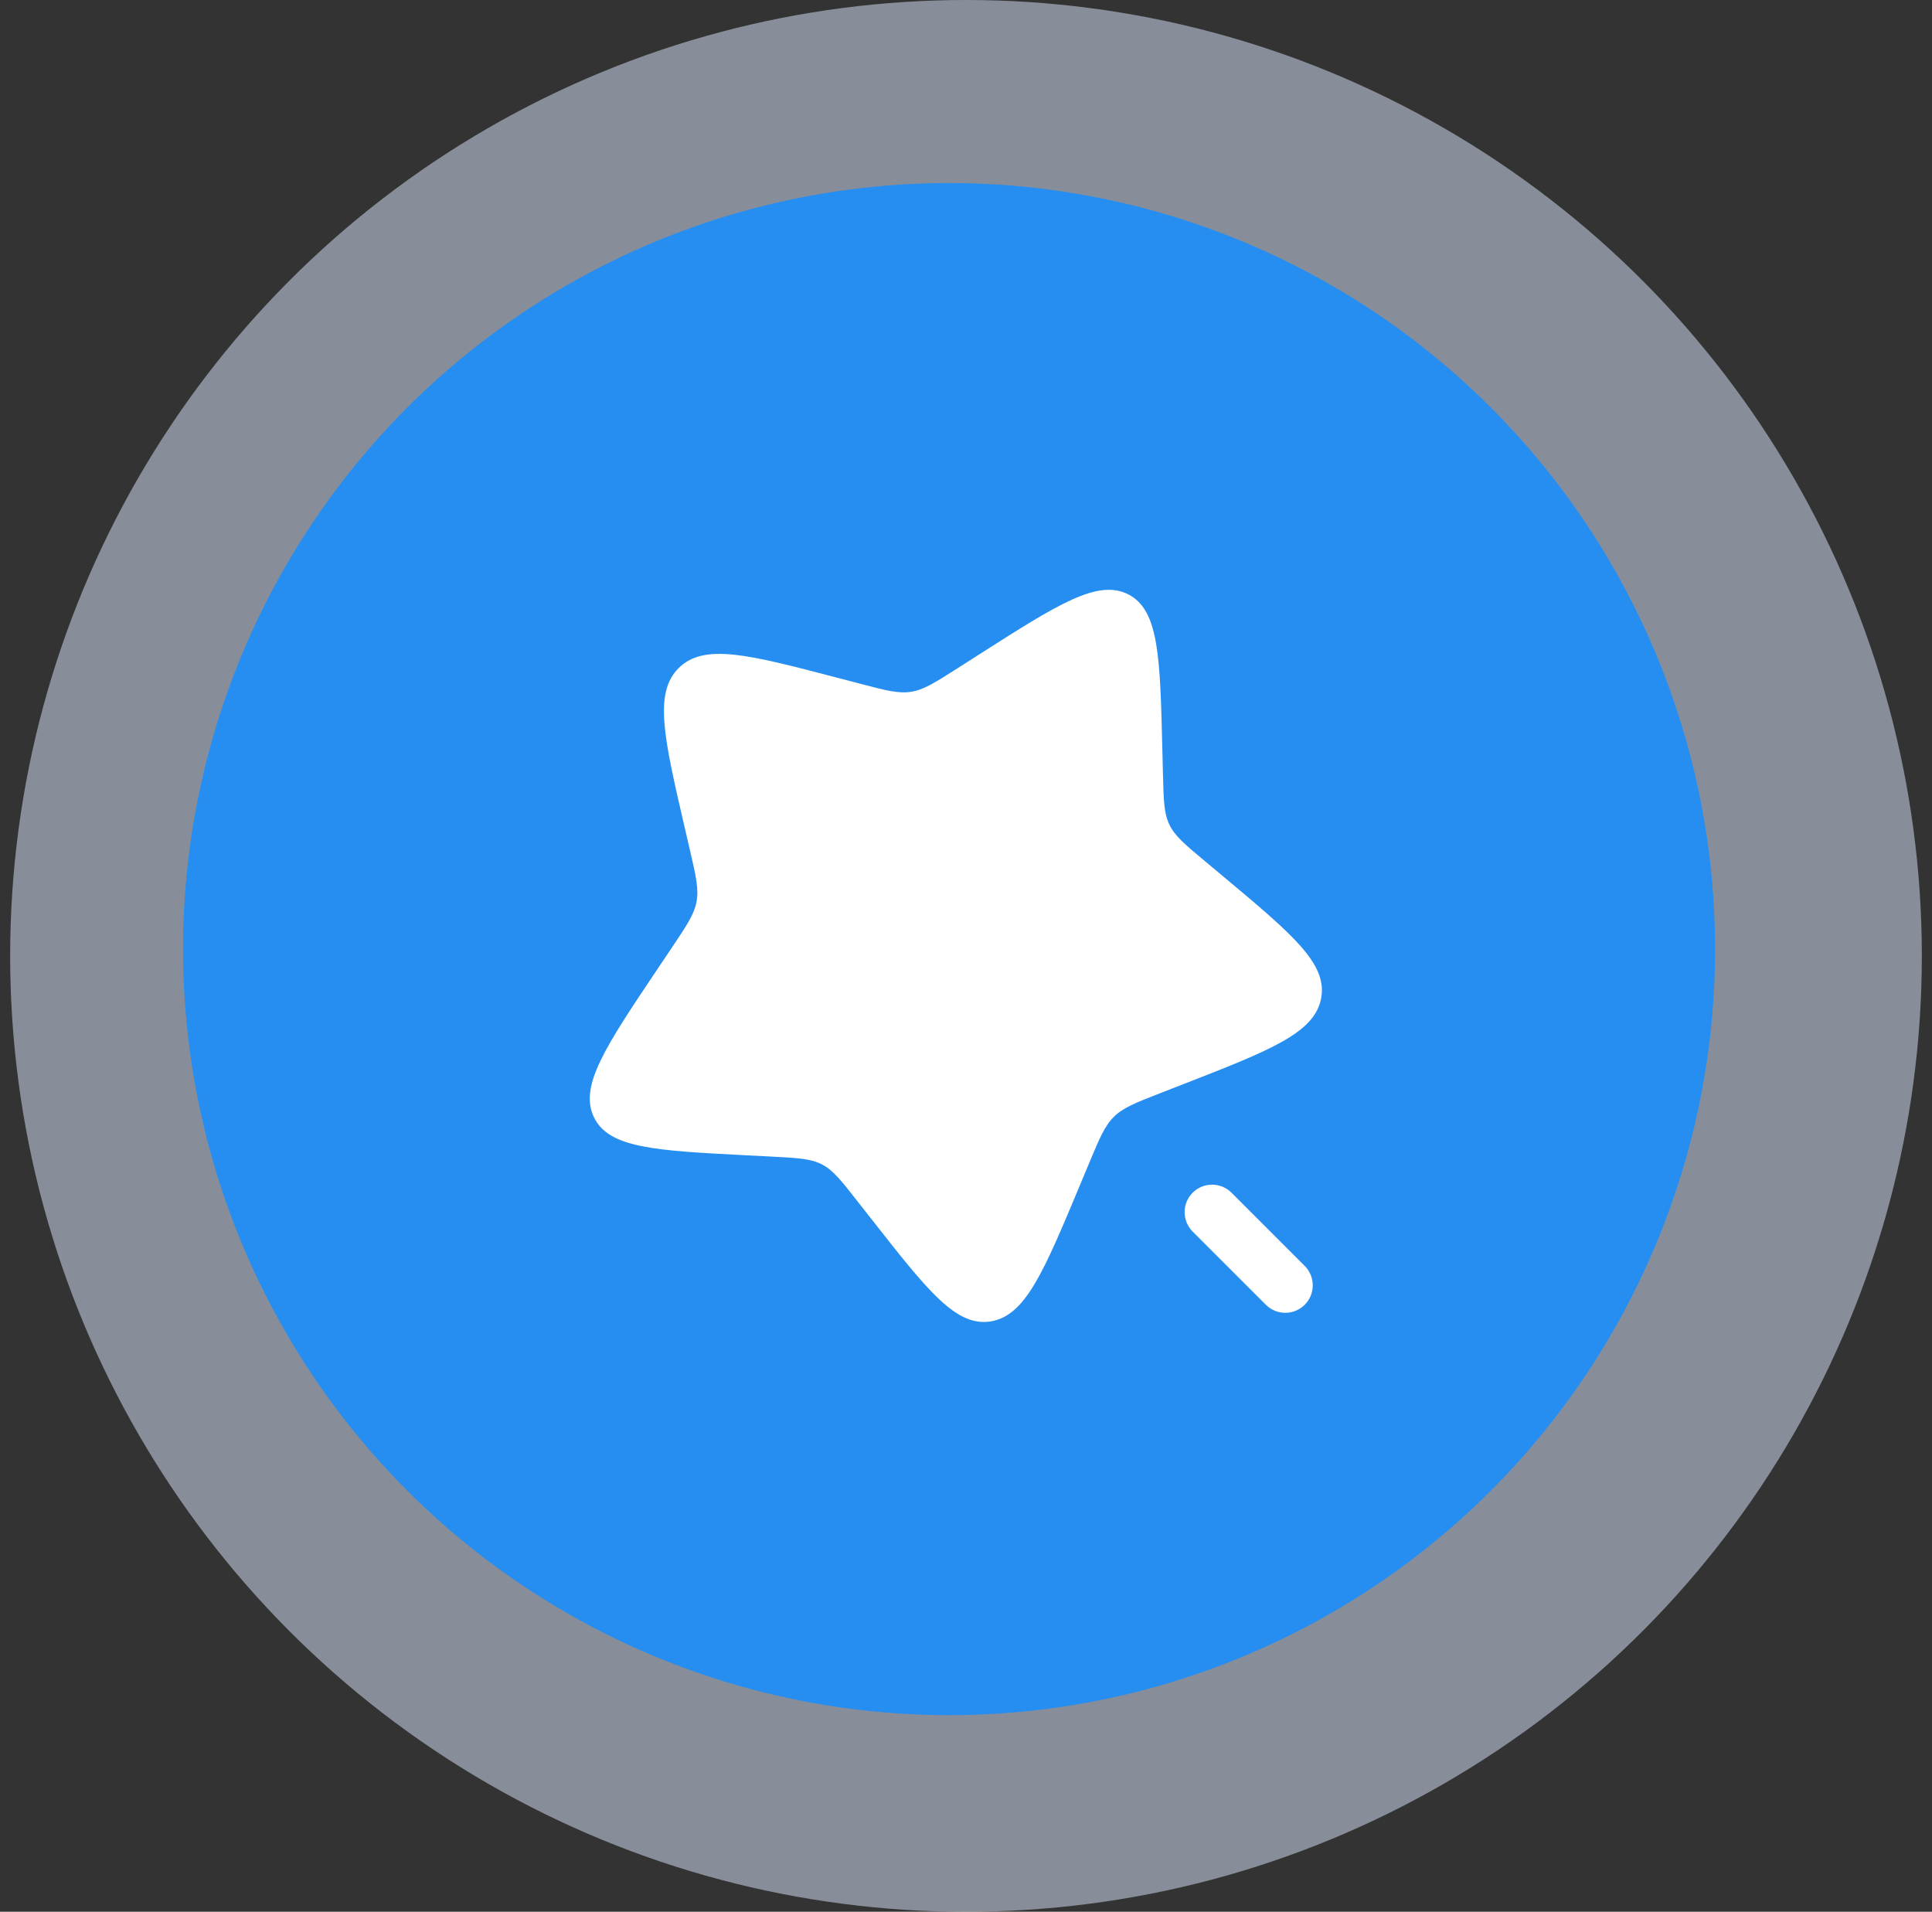
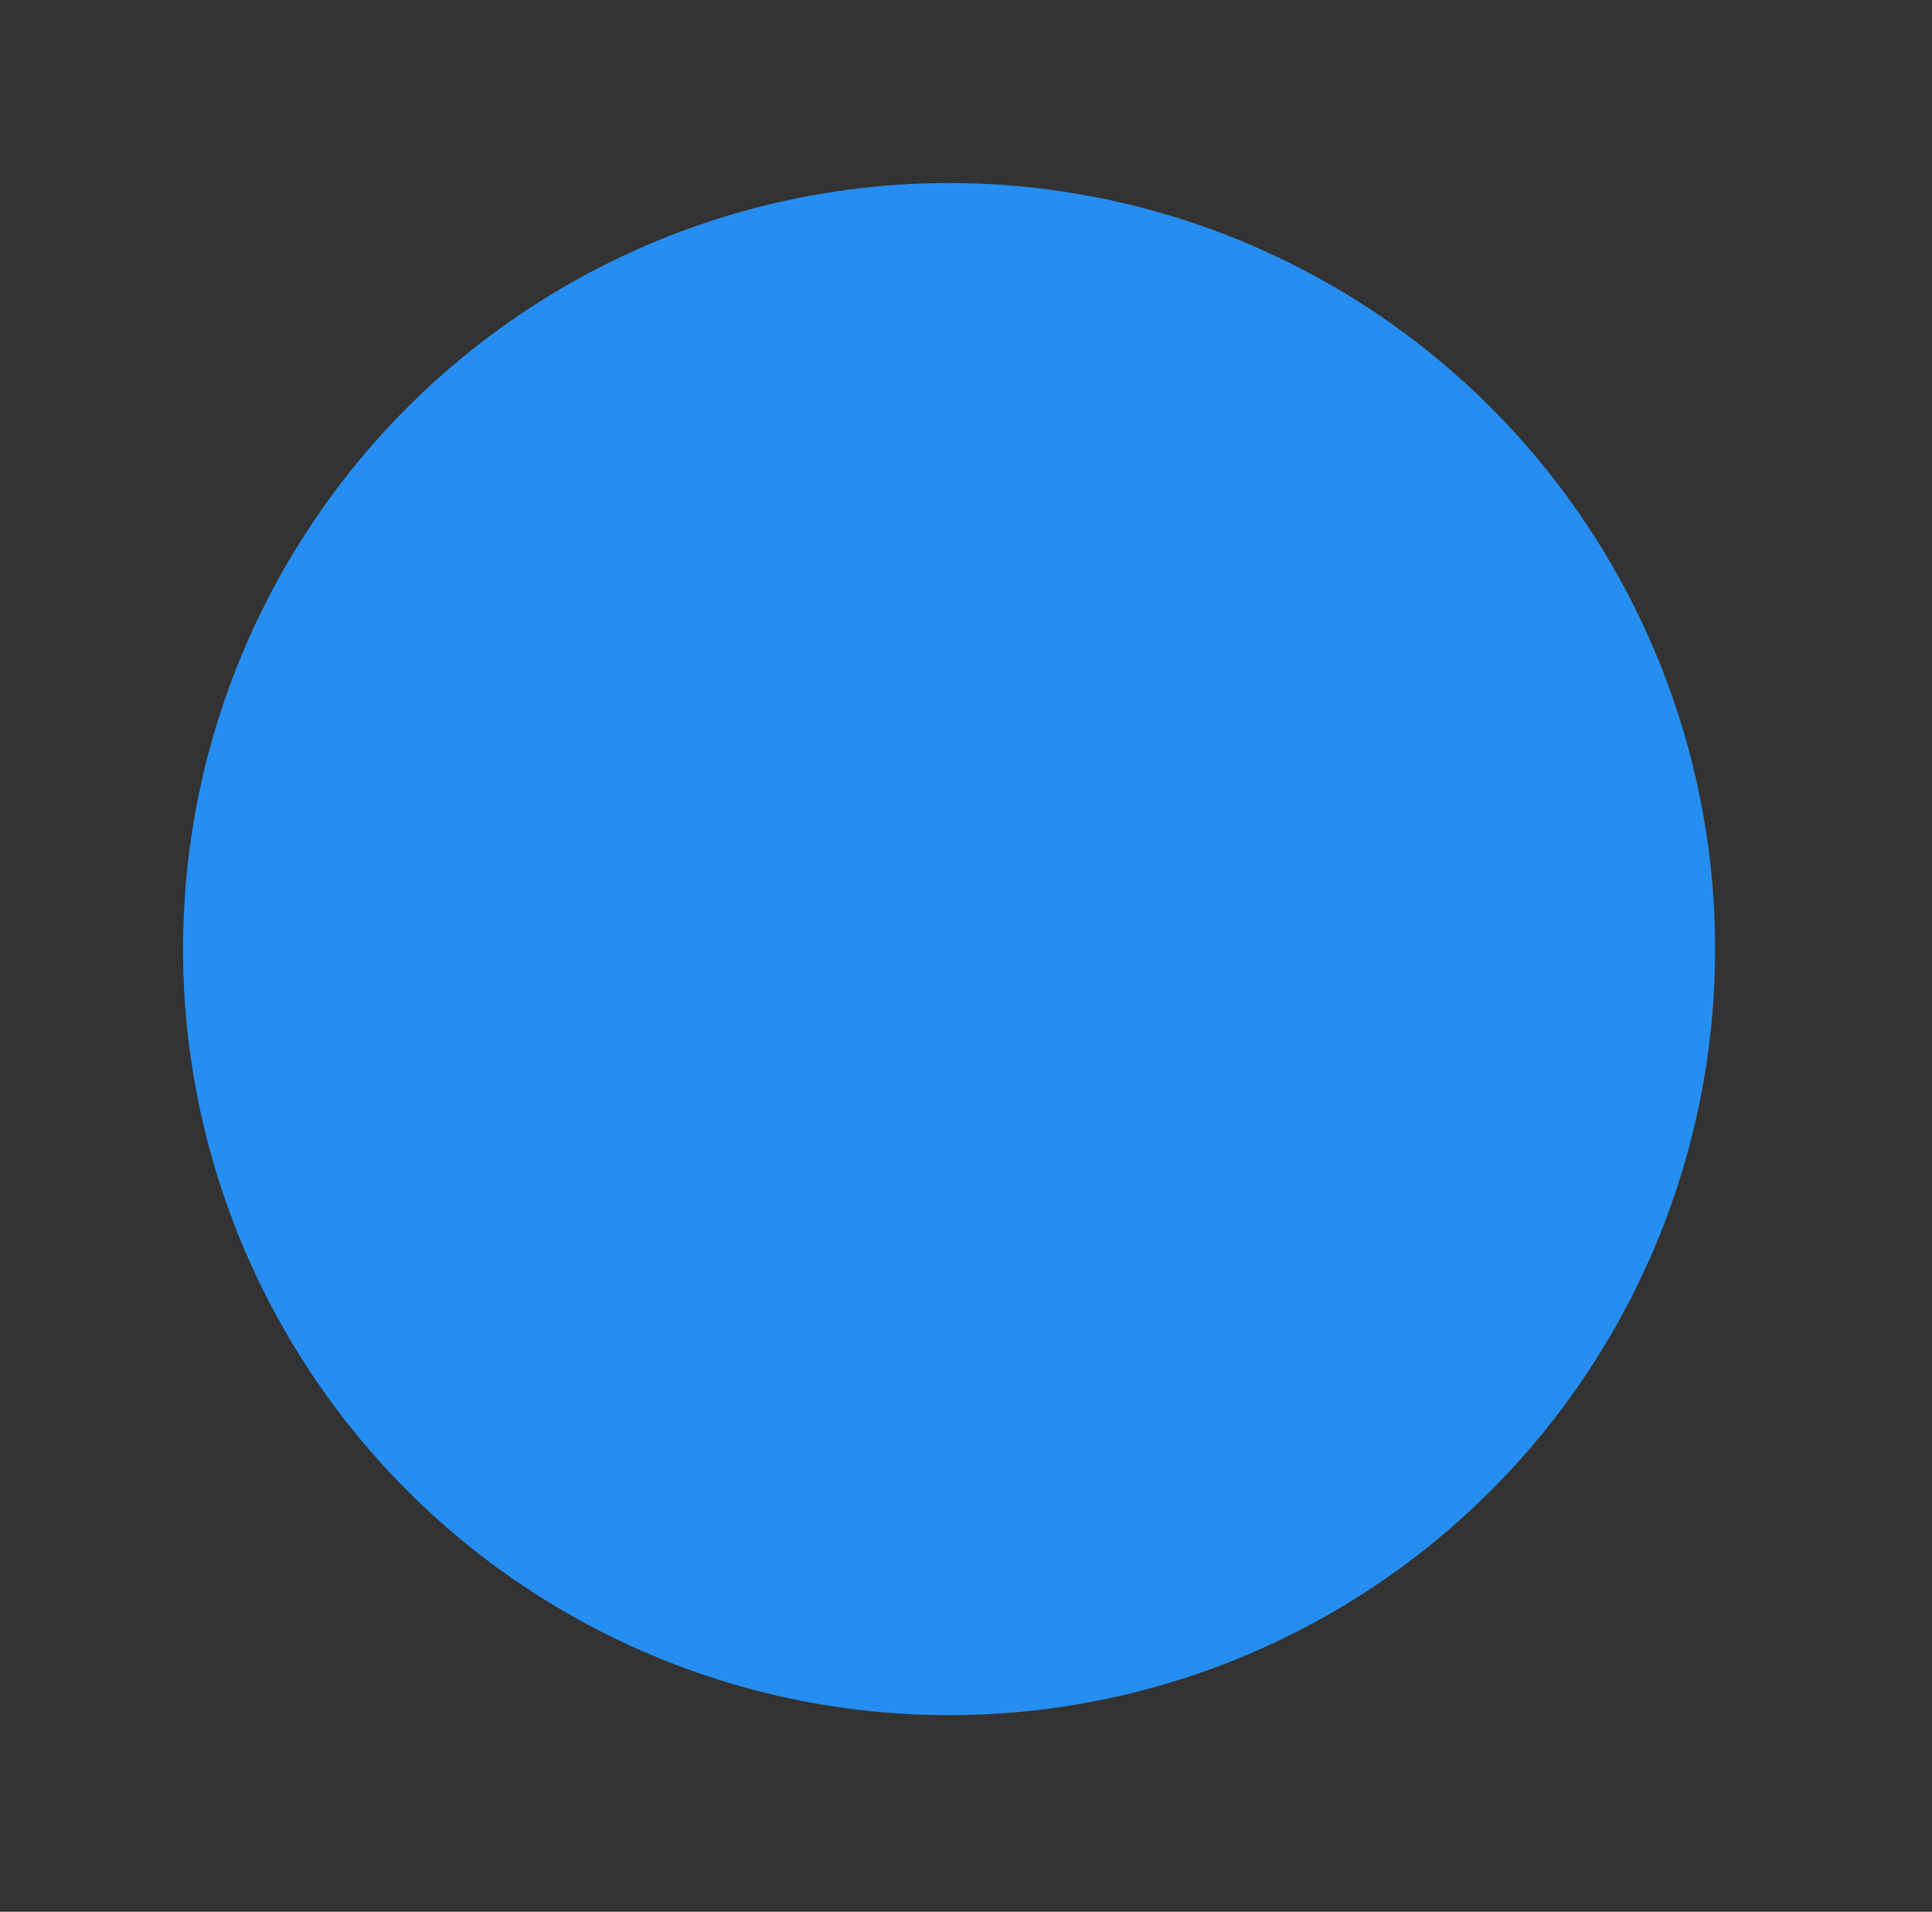
<svg xmlns="http://www.w3.org/2000/svg" width="95" height="94" viewBox="0 0 95 94" fill="none">
  <rect x="0" y="0" width="95" height="94" fill="#333333" stroke="none" />
-   <circle cx="47.5" cy="47" r="47" fill="#DEEAFF" fill-opacity="0.5" />
  <circle cx="46.667" cy="46.667" r="37.667" fill="#268EF0" />
-   <path d="M55.485 29.228C53.981 28.454 52.025 29.703 48.114 32.2L47.102 32.846C45.99 33.556 45.434 33.911 44.81 34.013C44.187 34.114 43.566 33.952 42.323 33.626L41.193 33.33C36.821 32.185 34.635 31.612 33.384 32.836C32.132 34.06 32.644 36.269 33.667 40.688L33.932 41.832C34.222 43.087 34.368 43.715 34.25 44.339C34.132 44.962 33.764 45.511 33.028 46.608L32.357 47.606C29.767 51.467 28.472 53.397 29.202 54.927C29.932 56.457 32.204 56.574 36.748 56.808L37.923 56.868C39.215 56.935 39.86 56.968 40.411 57.251C40.962 57.535 41.356 58.036 42.143 59.04L42.86 59.953C45.63 63.484 47.015 65.249 48.718 64.972C50.421 64.694 51.313 62.556 53.099 58.282L53.561 57.176C54.068 55.961 54.322 55.354 54.78 54.905C55.238 54.457 55.85 54.219 57.072 53.742L58.186 53.308C62.488 51.63 64.639 50.791 64.962 49.089C65.284 47.387 63.564 45.949 60.123 43.073L59.233 42.329C58.255 41.512 57.766 41.104 57.499 40.543C57.231 39.983 57.216 39.334 57.184 38.035L57.155 36.854C57.044 32.286 56.988 30.002 55.485 29.228Z" fill="white" />
-   <path d="M60.555 58.645C60.027 58.118 59.173 58.118 58.645 58.645C58.118 59.173 58.118 60.027 58.645 60.555L62.245 64.155C62.773 64.682 63.627 64.682 64.155 64.155C64.682 63.627 64.682 62.773 64.155 62.245L60.555 58.645Z" fill="white" />
</svg>